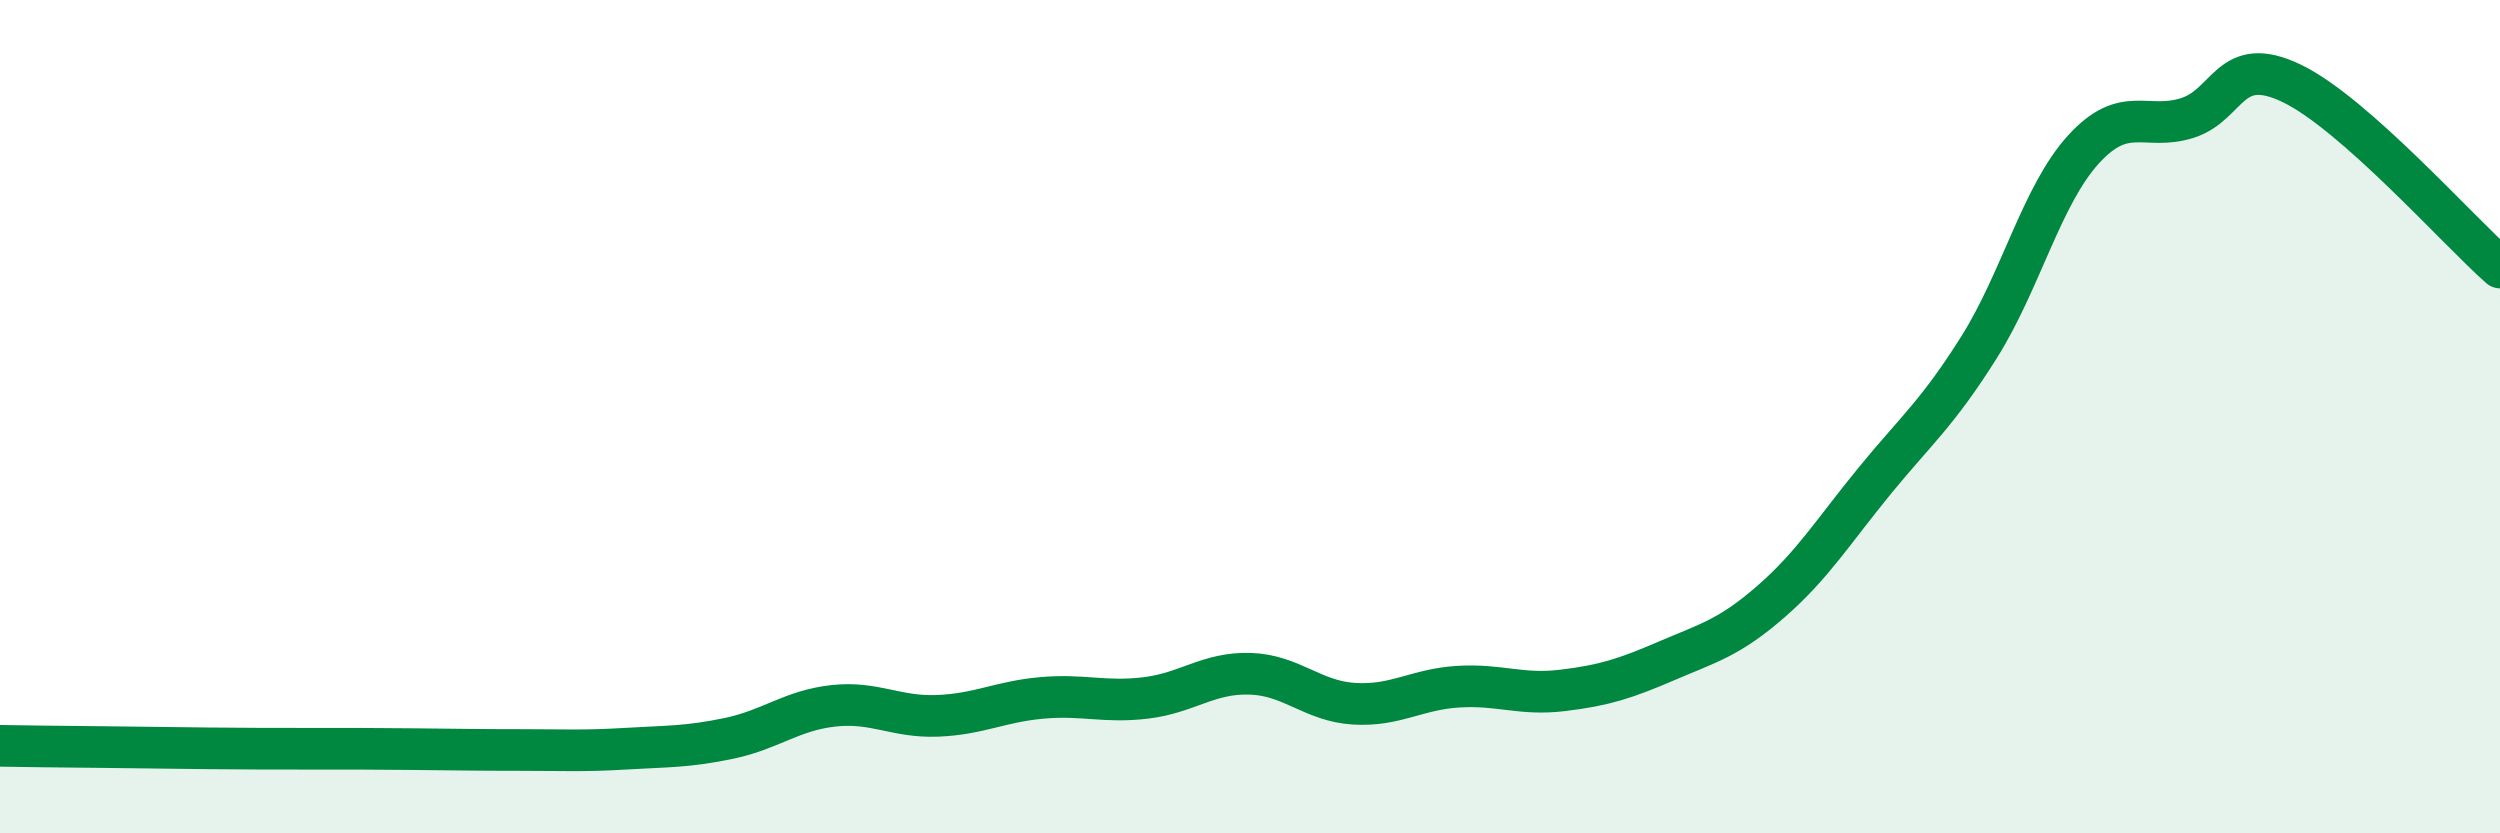
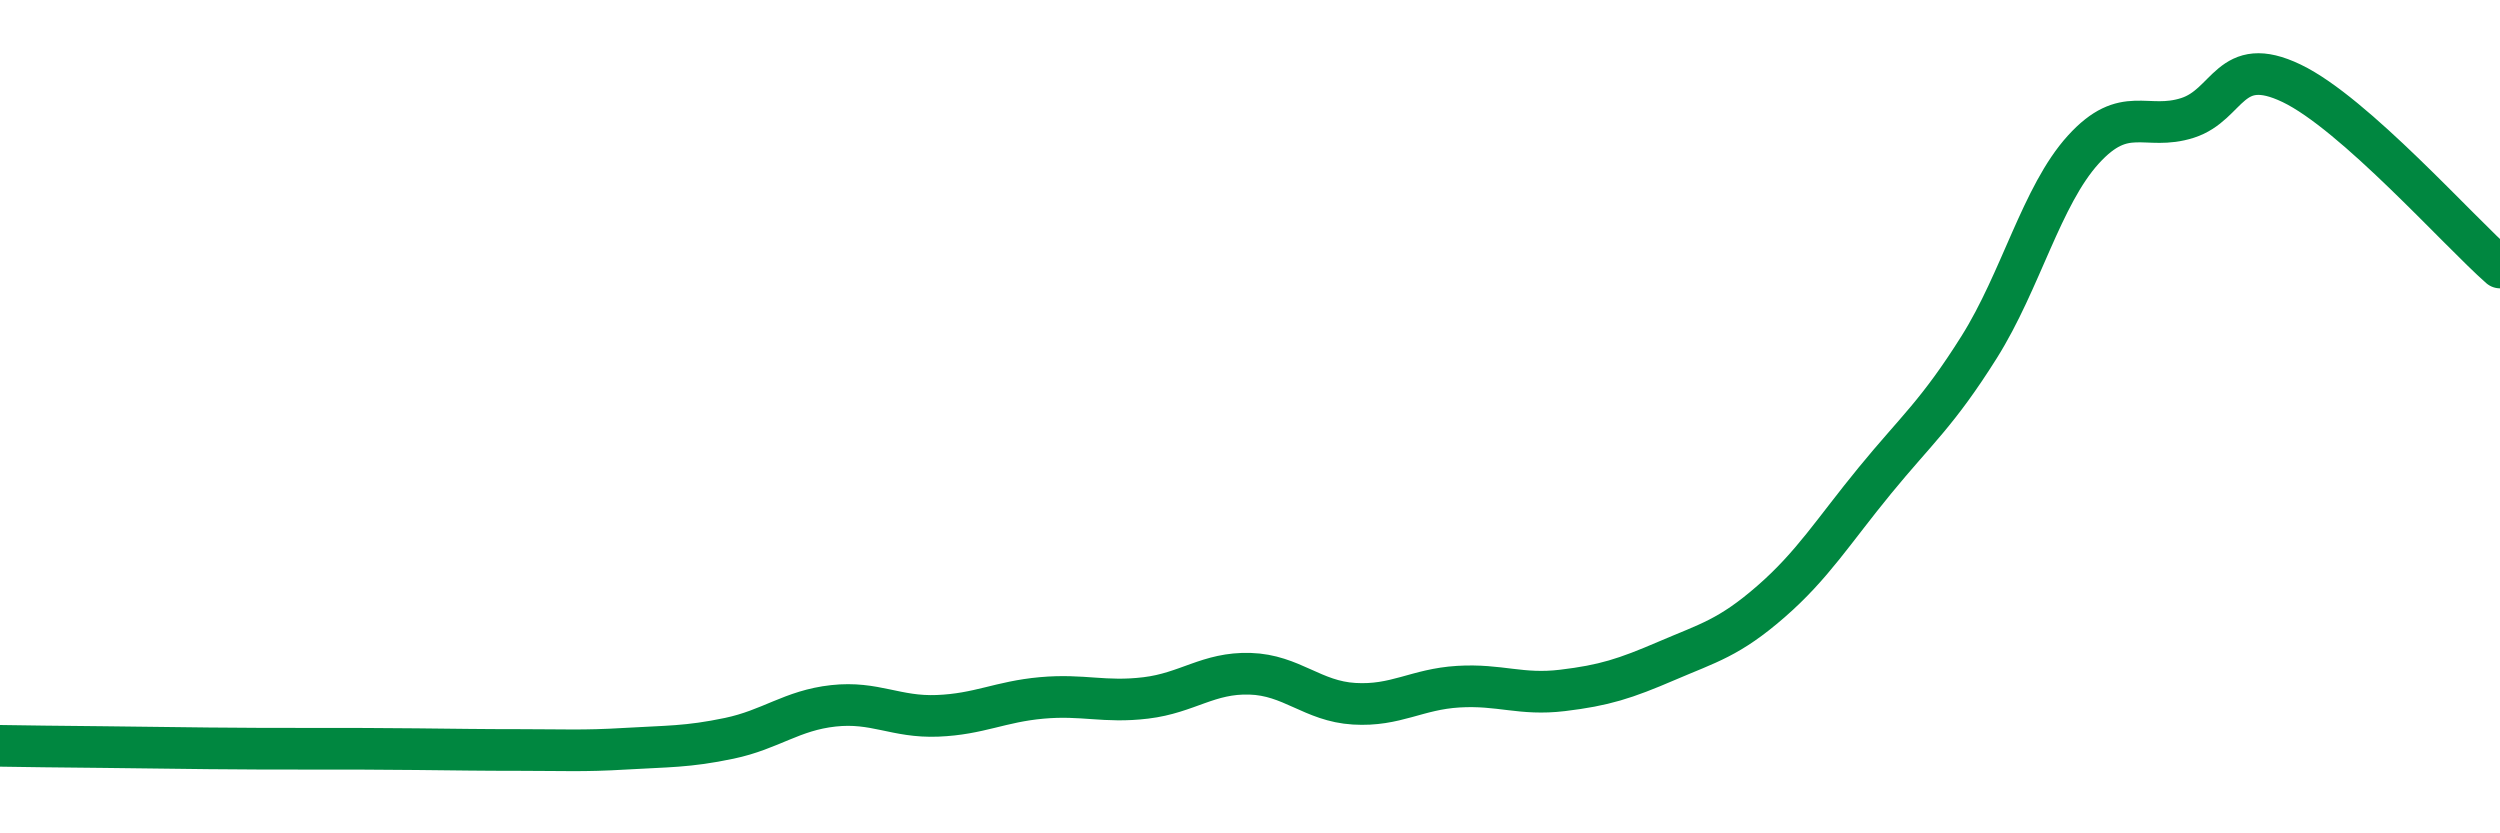
<svg xmlns="http://www.w3.org/2000/svg" width="60" height="20" viewBox="0 0 60 20">
-   <path d="M 0,17.9 C 0.5,17.91 1.5,17.92 2.5,17.93 C 3.5,17.94 4,17.95 5,17.96 C 6,17.97 6.5,17.97 7.5,17.97 C 8.5,17.97 9,17.97 10,17.98 C 11,17.99 11.5,18 12.5,18 C 13.5,18 14,18.03 15,17.97 C 16,17.91 16.5,17.93 17.5,17.72 C 18.5,17.51 19,17.05 20,16.94 C 21,16.83 21.5,17.22 22.5,17.18 C 23.5,17.14 24,16.84 25,16.75 C 26,16.66 26.5,16.87 27.5,16.75 C 28.5,16.63 29,16.14 30,16.17 C 31,16.2 31.5,16.83 32.5,16.89 C 33.5,16.95 34,16.54 35,16.48 C 36,16.42 36.5,16.69 37.5,16.57 C 38.5,16.45 39,16.29 40,15.86 C 41,15.43 41.5,15.31 42.5,14.44 C 43.5,13.57 44,12.75 45,11.53 C 46,10.31 46.5,9.92 47.5,8.33 C 48.5,6.74 49,4.69 50,3.59 C 51,2.49 51.5,3.15 52.5,2.83 C 53.5,2.51 53.5,1.28 55,2 C 56.5,2.72 59,5.54 60,6.42L60 20L0 20Z" fill="#008740" opacity="0.1" stroke-linecap="round" stroke-linejoin="round" />
  <path d="M 0,17.9 C 0.5,17.91 1.5,17.92 2.5,17.93 C 3.5,17.94 4,17.95 5,17.96 C 6,17.97 6.5,17.97 7.5,17.97 C 8.5,17.97 9,17.97 10,17.98 C 11,17.99 11.5,18 12.5,18 C 13.5,18 14,18.03 15,17.97 C 16,17.91 16.5,17.93 17.5,17.72 C 18.5,17.51 19,17.05 20,16.94 C 21,16.83 21.5,17.22 22.5,17.18 C 23.5,17.14 24,16.84 25,16.75 C 26,16.66 26.5,16.87 27.5,16.75 C 28.5,16.63 29,16.14 30,16.17 C 31,16.2 31.5,16.83 32.5,16.89 C 33.5,16.95 34,16.54 35,16.48 C 36,16.42 36.5,16.69 37.5,16.57 C 38.5,16.45 39,16.29 40,15.86 C 41,15.43 41.5,15.31 42.5,14.44 C 43.5,13.57 44,12.75 45,11.53 C 46,10.31 46.5,9.92 47.5,8.33 C 48.5,6.74 49,4.69 50,3.59 C 51,2.49 51.5,3.15 52.5,2.83 C 53.5,2.51 53.5,1.28 55,2 C 56.5,2.72 59,5.54 60,6.42" stroke="#008740" stroke-width="1" fill="none" stroke-linecap="round" stroke-linejoin="round" />
</svg>